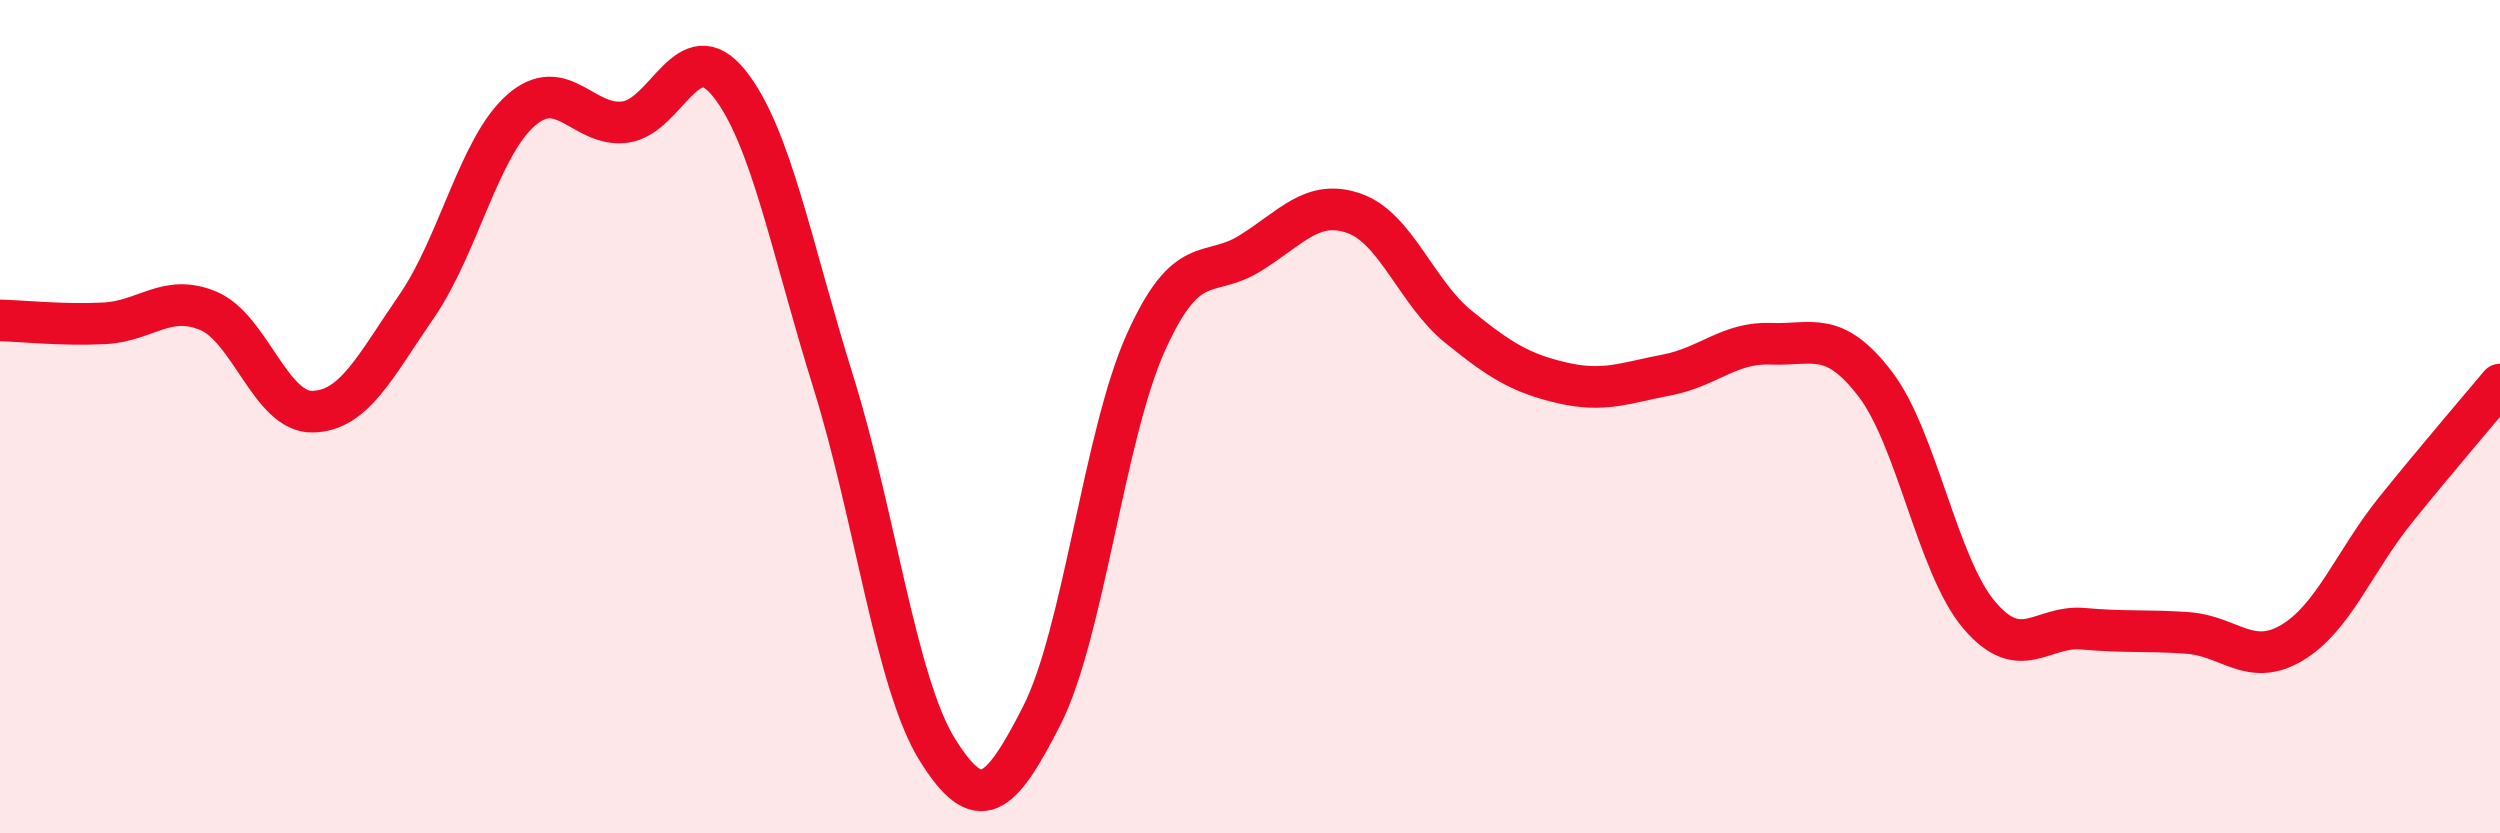
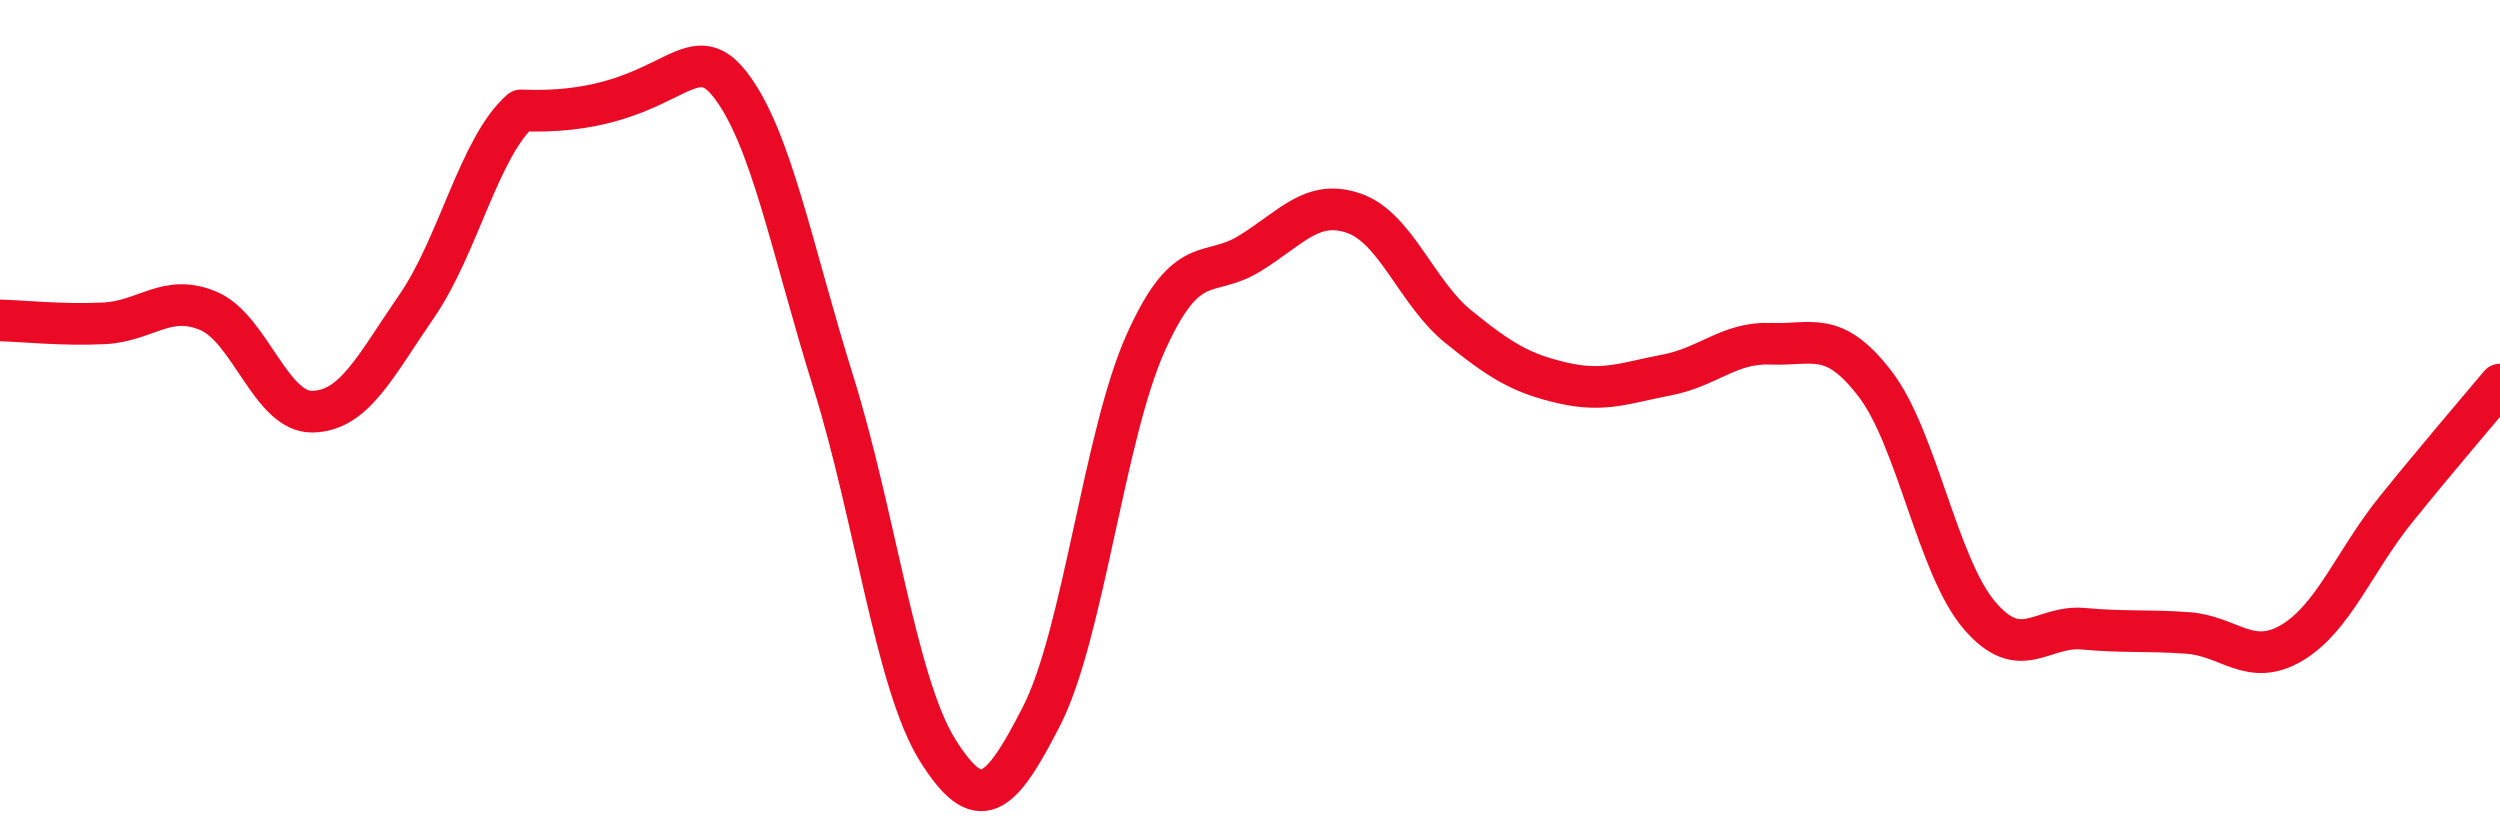
<svg xmlns="http://www.w3.org/2000/svg" width="60" height="20" viewBox="0 0 60 20">
-   <path d="M 0,7.69 C 0.5,7.7 1.5,7.81 2.5,7.76 C 3.5,7.71 4,7.04 5,7.46 C 6,7.88 6.5,9.9 7.5,9.88 C 8.5,9.86 9,8.8 10,7.35 C 11,5.9 11.5,3.53 12.5,2.65 C 13.5,1.77 14,3.06 15,2.93 C 16,2.8 16.5,0.75 17.5,2 C 18.5,3.25 19,5.97 20,9.17 C 21,12.37 21.5,16.4 22.5,18 C 23.5,19.6 24,19.14 25,17.18 C 26,15.22 26.5,10.44 27.5,8.22 C 28.5,6 29,6.7 30,6.08 C 31,5.46 31.5,4.77 32.5,5.12 C 33.5,5.47 34,7.03 35,7.84 C 36,8.65 36.5,8.96 37.5,9.19 C 38.5,9.42 39,9.19 40,9 C 41,8.81 41.5,8.21 42.5,8.25 C 43.5,8.29 44,7.91 45,9.21 C 46,10.51 46.5,13.58 47.5,14.76 C 48.5,15.94 49,15 50,15.09 C 51,15.18 51.5,15.12 52.5,15.19 C 53.5,15.26 54,16.02 55,15.43 C 56,14.84 56.5,13.47 57.5,12.23 C 58.5,10.99 59.5,9.83 60,9.23L60 20L0 20Z" fill="#EB0A25" opacity="0.1" stroke-linecap="round" stroke-linejoin="round" />
-   <path d="M 0,7.69 C 0.5,7.7 1.5,7.81 2.5,7.76 C 3.5,7.71 4,7.04 5,7.46 C 6,7.88 6.5,9.9 7.5,9.88 C 8.5,9.86 9,8.8 10,7.35 C 11,5.9 11.5,3.53 12.5,2.65 C 13.5,1.77 14,3.06 15,2.93 C 16,2.8 16.5,0.75 17.5,2 C 18.5,3.25 19,5.97 20,9.17 C 21,12.37 21.5,16.4 22.5,18 C 23.5,19.6 24,19.14 25,17.18 C 26,15.22 26.5,10.44 27.5,8.22 C 28.5,6 29,6.7 30,6.08 C 31,5.46 31.5,4.77 32.5,5.12 C 33.5,5.47 34,7.03 35,7.84 C 36,8.65 36.5,8.96 37.5,9.19 C 38.5,9.42 39,9.19 40,9 C 41,8.81 41.5,8.21 42.5,8.25 C 43.5,8.29 44,7.91 45,9.21 C 46,10.51 46.5,13.58 47.5,14.76 C 48.5,15.94 49,15 50,15.09 C 51,15.18 51.5,15.12 52.5,15.19 C 53.5,15.26 54,16.02 55,15.43 C 56,14.84 56.5,13.47 57.5,12.23 C 58.5,10.99 59.5,9.83 60,9.23" stroke="#EB0A25" stroke-width="1" fill="none" stroke-linecap="round" stroke-linejoin="round" />
+   <path d="M 0,7.69 C 0.5,7.7 1.5,7.81 2.5,7.76 C 3.5,7.71 4,7.04 5,7.46 C 6,7.88 6.5,9.9 7.5,9.88 C 8.5,9.86 9,8.8 10,7.35 C 11,5.9 11.5,3.53 12.5,2.65 C 16,2.8 16.5,0.75 17.5,2 C 18.5,3.25 19,5.97 20,9.17 C 21,12.37 21.5,16.4 22.5,18 C 23.5,19.6 24,19.14 25,17.18 C 26,15.22 26.5,10.44 27.5,8.22 C 28.5,6 29,6.7 30,6.08 C 31,5.46 31.5,4.77 32.5,5.12 C 33.5,5.47 34,7.03 35,7.84 C 36,8.65 36.5,8.96 37.5,9.19 C 38.5,9.42 39,9.19 40,9 C 41,8.81 41.5,8.21 42.5,8.25 C 43.5,8.29 44,7.91 45,9.21 C 46,10.51 46.5,13.58 47.5,14.76 C 48.5,15.94 49,15 50,15.09 C 51,15.18 51.5,15.12 52.5,15.19 C 53.5,15.26 54,16.02 55,15.43 C 56,14.84 56.5,13.47 57.5,12.23 C 58.5,10.99 59.5,9.83 60,9.23" stroke="#EB0A25" stroke-width="1" fill="none" stroke-linecap="round" stroke-linejoin="round" />
</svg>